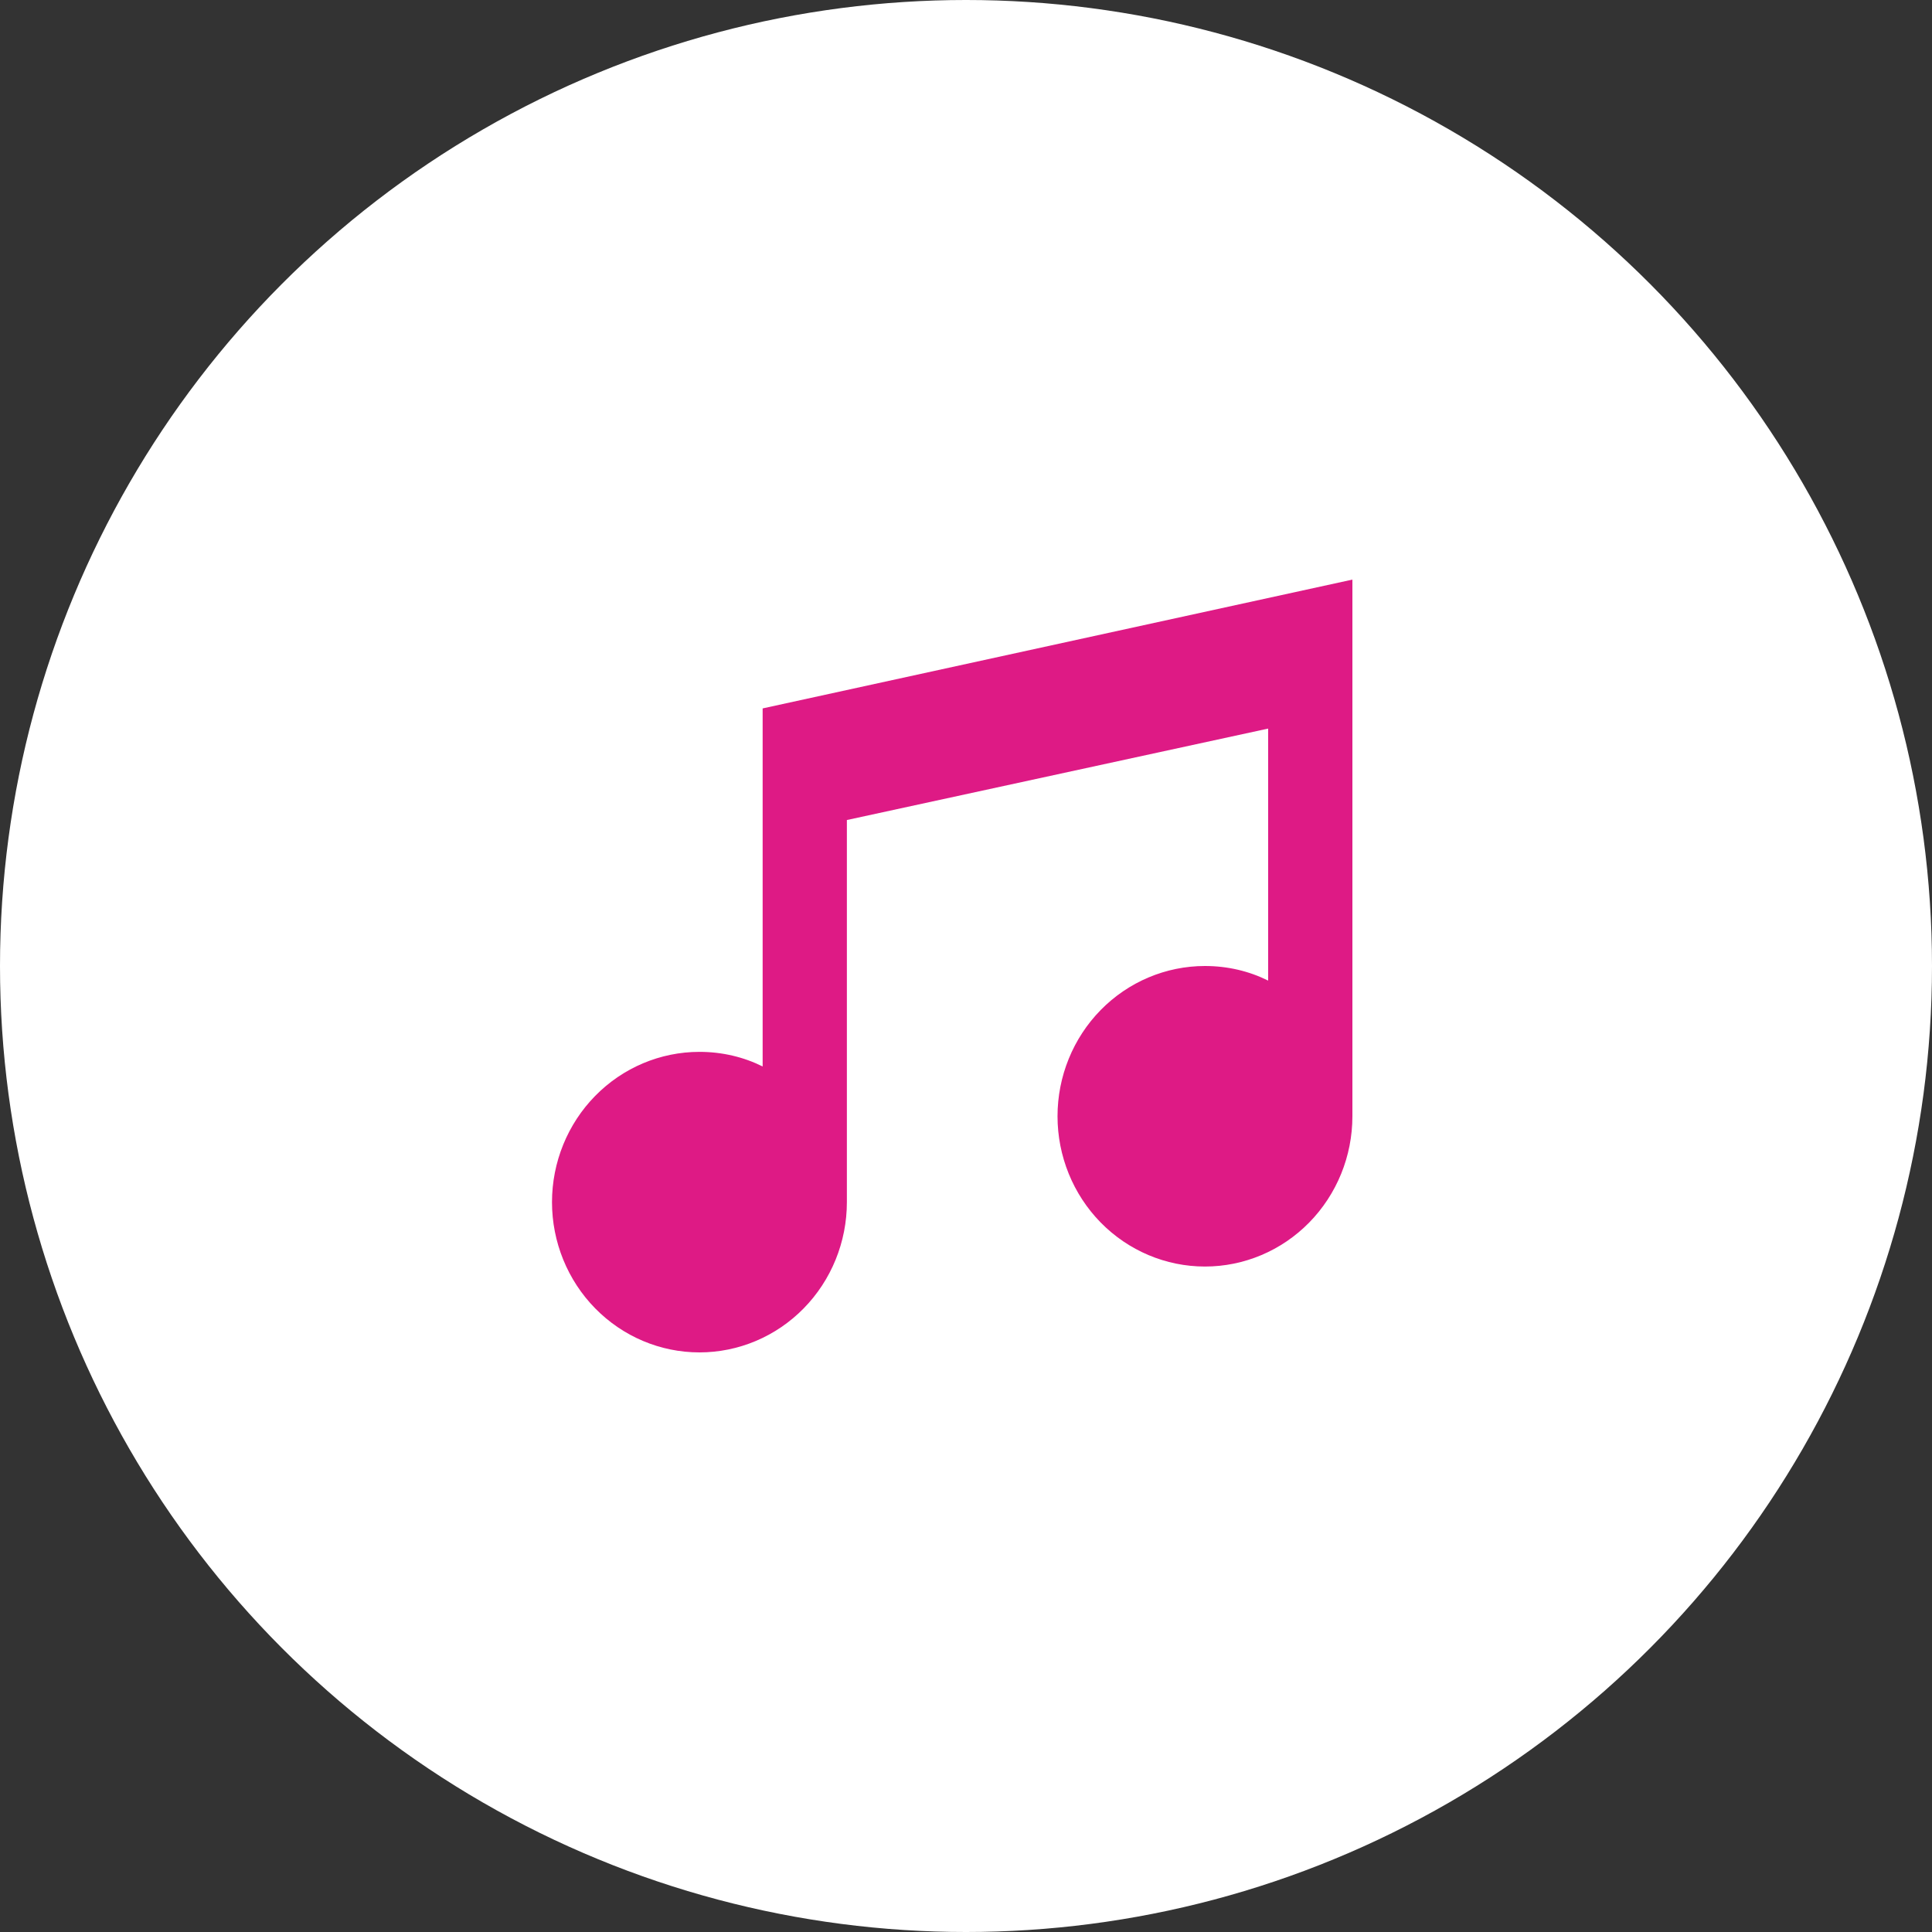
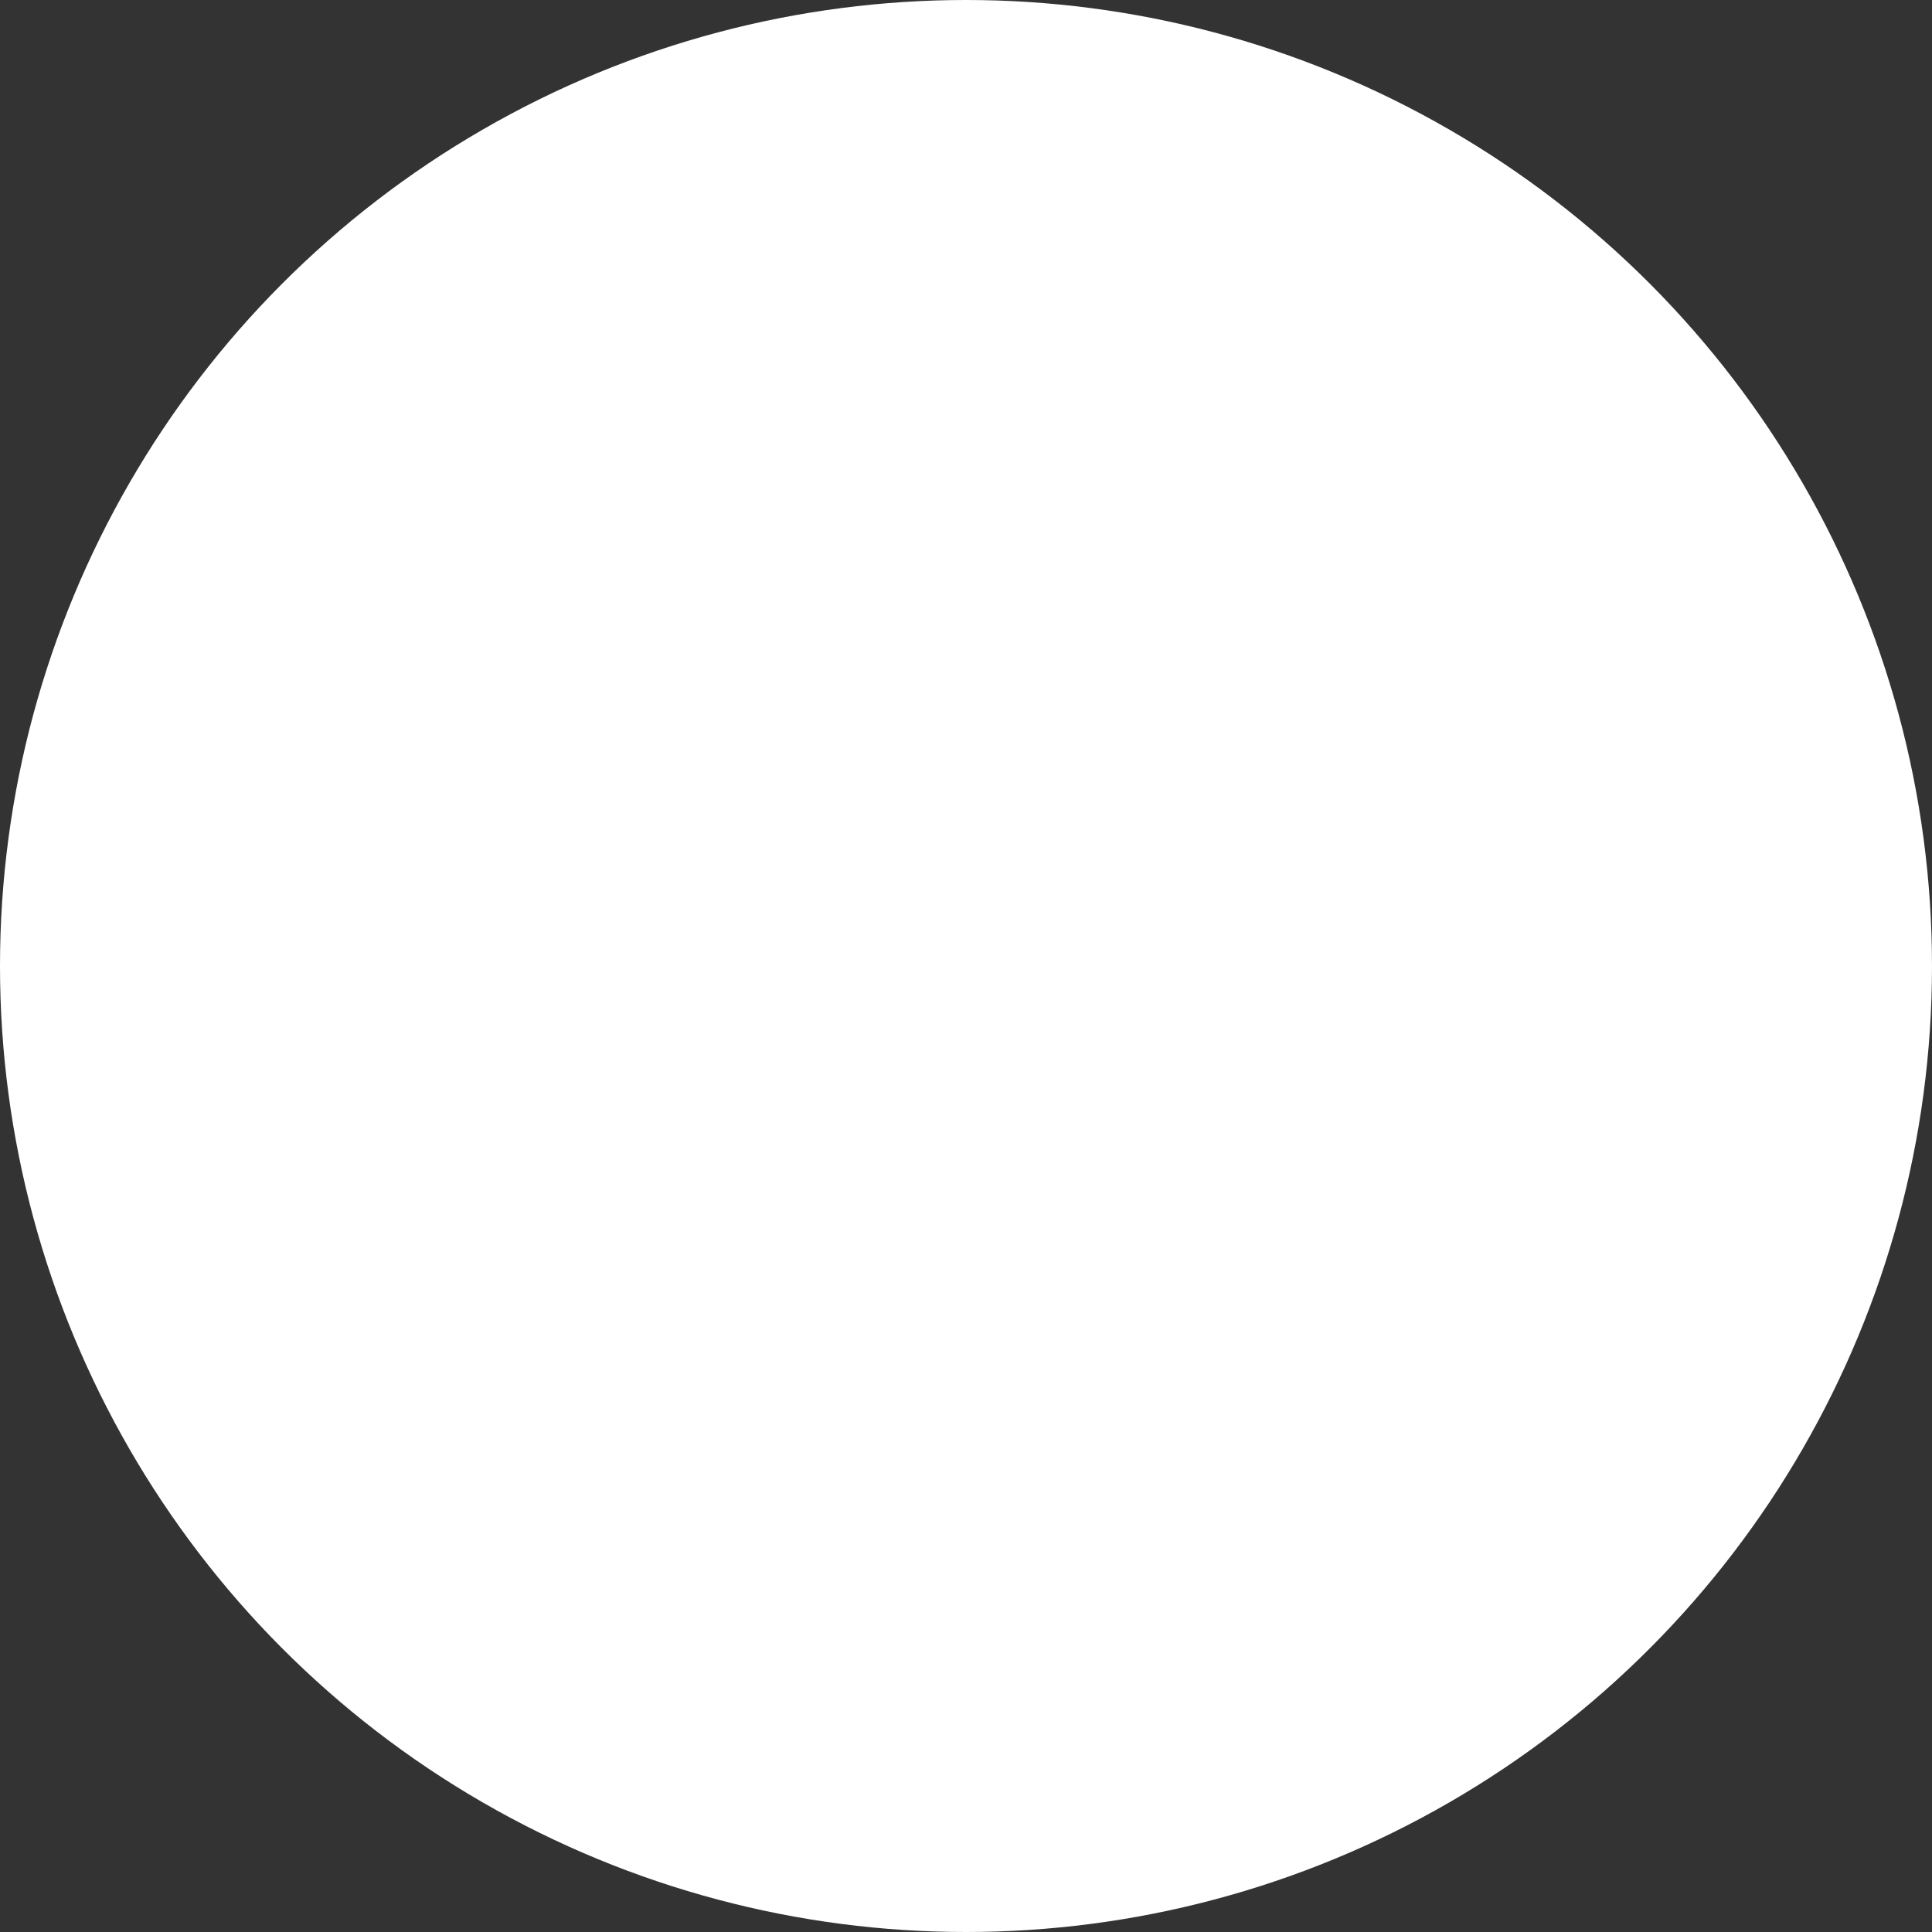
<svg xmlns="http://www.w3.org/2000/svg" width="70" height="70" viewBox="0 0 70 70" fill="none">
  <rect x="0" y="0" width="70" height="70" fill="#333333" stroke="none" />
  <circle cx="35" cy="35" r="35" fill="white" />
-   <path d="M49 21V40.444C49 41.888 48.437 43.273 47.435 44.294C46.434 45.315 45.075 45.889 43.658 45.889C42.241 45.889 40.882 45.315 39.88 44.294C38.879 43.273 38.316 41.888 38.316 40.444C38.316 39.001 38.879 37.616 39.88 36.595C40.882 35.574 42.241 35 43.658 35C44.482 35 45.261 35.187 45.947 35.529V26.398L30.684 29.711V43.556C30.684 44.999 30.121 46.384 29.119 47.405C28.118 48.426 26.759 49 25.342 49C23.925 49 22.567 48.426 21.565 47.405C20.563 46.384 20 44.999 20 43.556C20 42.112 20.563 40.727 21.565 39.706C22.567 38.685 23.925 38.111 25.342 38.111C26.166 38.111 26.945 38.298 27.632 38.64V25.667L49 21Z" fill="#DE1A85" />
</svg>